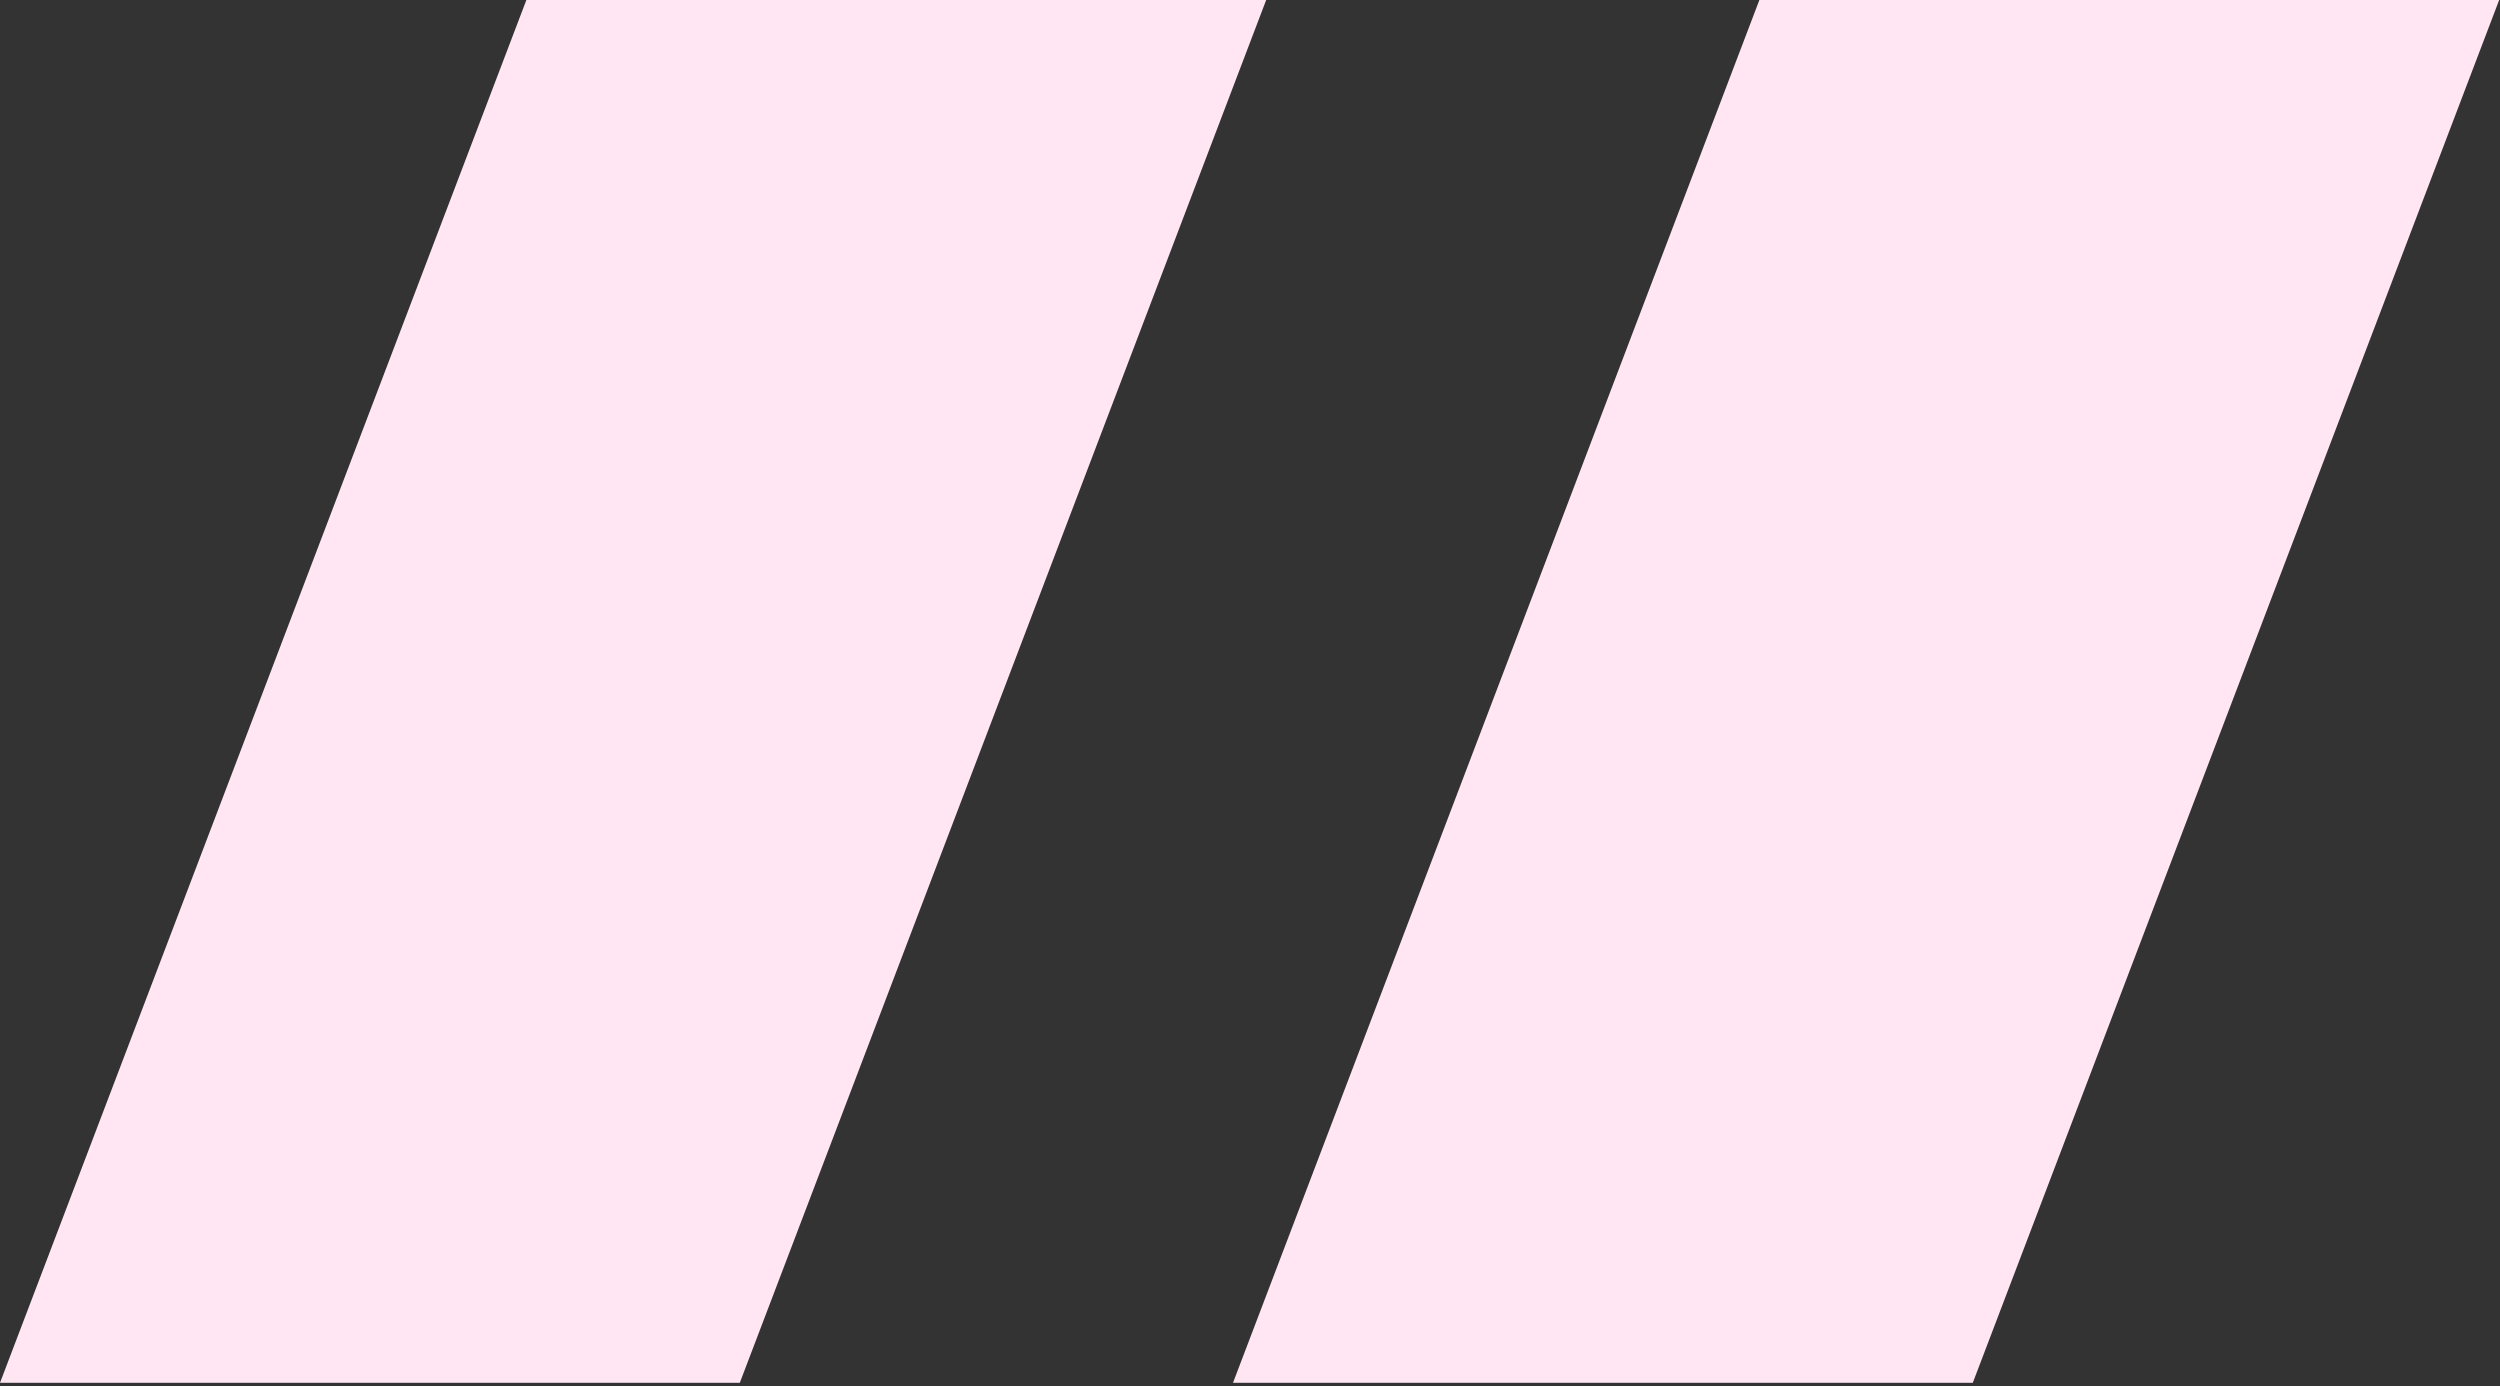
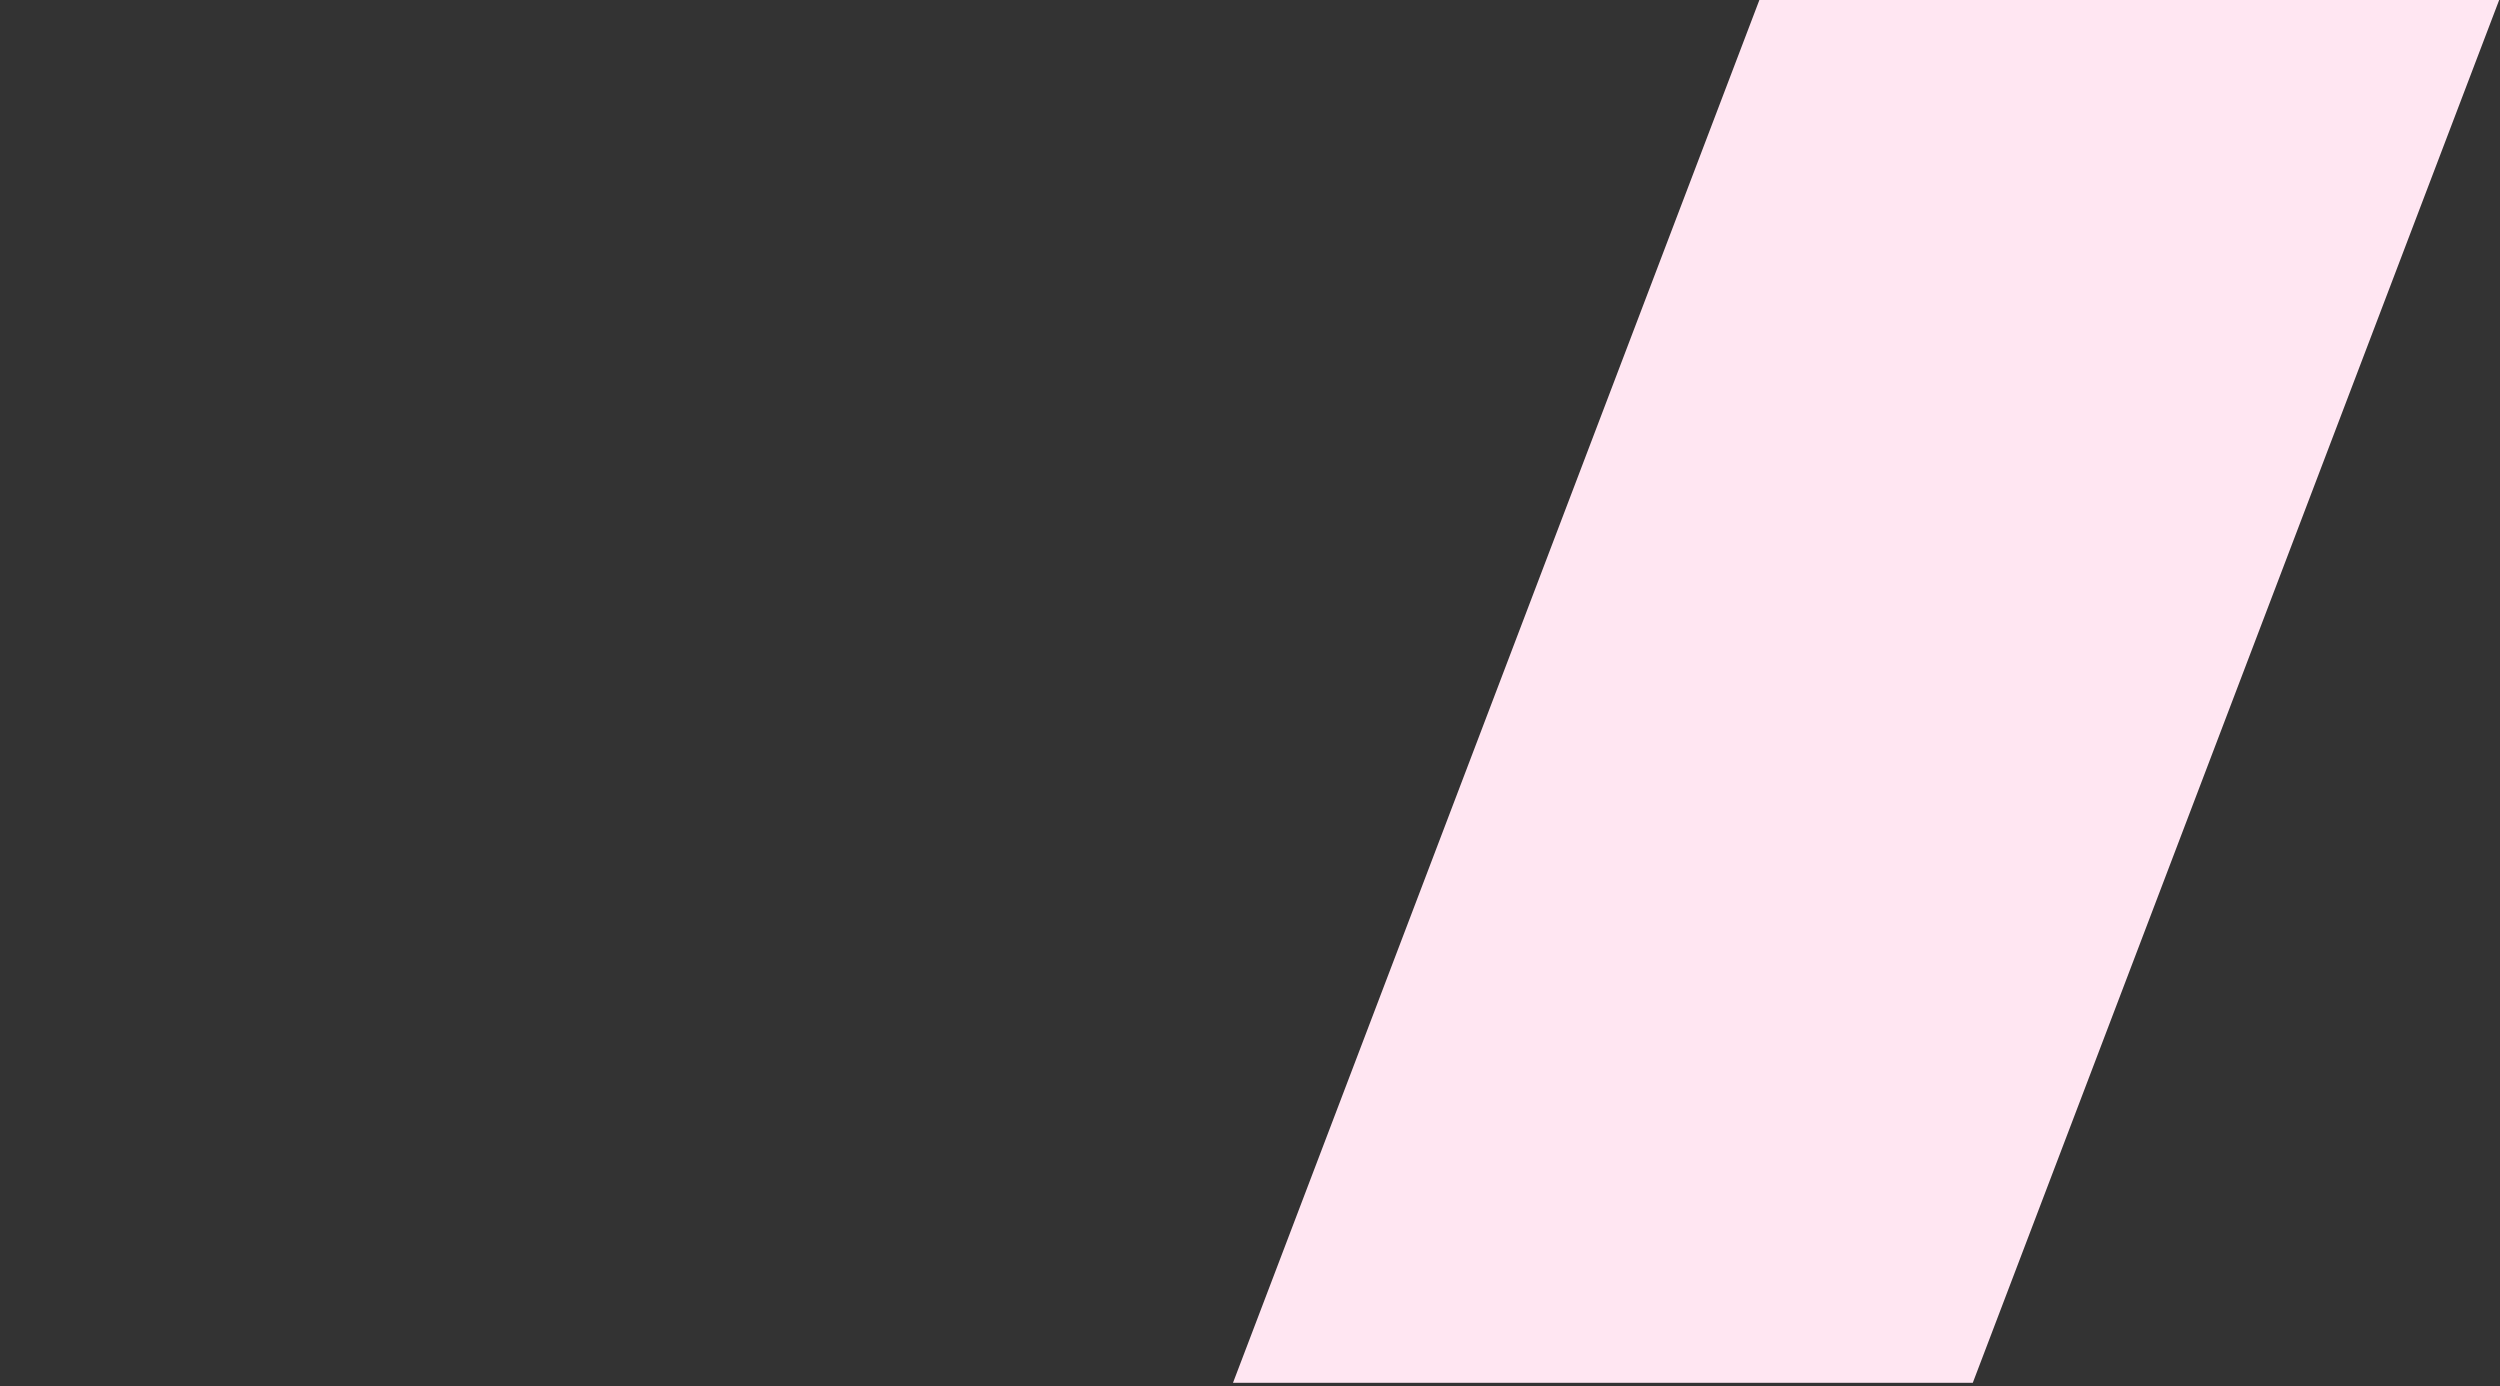
<svg xmlns="http://www.w3.org/2000/svg" width="294" height="163" viewBox="0 0 294 163" fill="none">
  <rect x="0" y="0" width="294" height="163" fill="#333333" stroke="none" />
  <g clip-path="url(#clip0_928_7503)">
-     <path d="M61.902 0H148.903L87 162.618H0L61.902 0Z" fill="#FFE6F2" />
-     <path d="M206.903 0H293.903L232 162.618H145L206.903 0Z" fill="#FFE6F2" />
+     <path d="M206.903 0H293.903L232 162.618H145Z" fill="#FFE6F2" />
  </g>
  <defs>
    <clipPath id="clip0_928_7503">
      <rect width="294" height="163" fill="white" />
    </clipPath>
  </defs>
</svg>